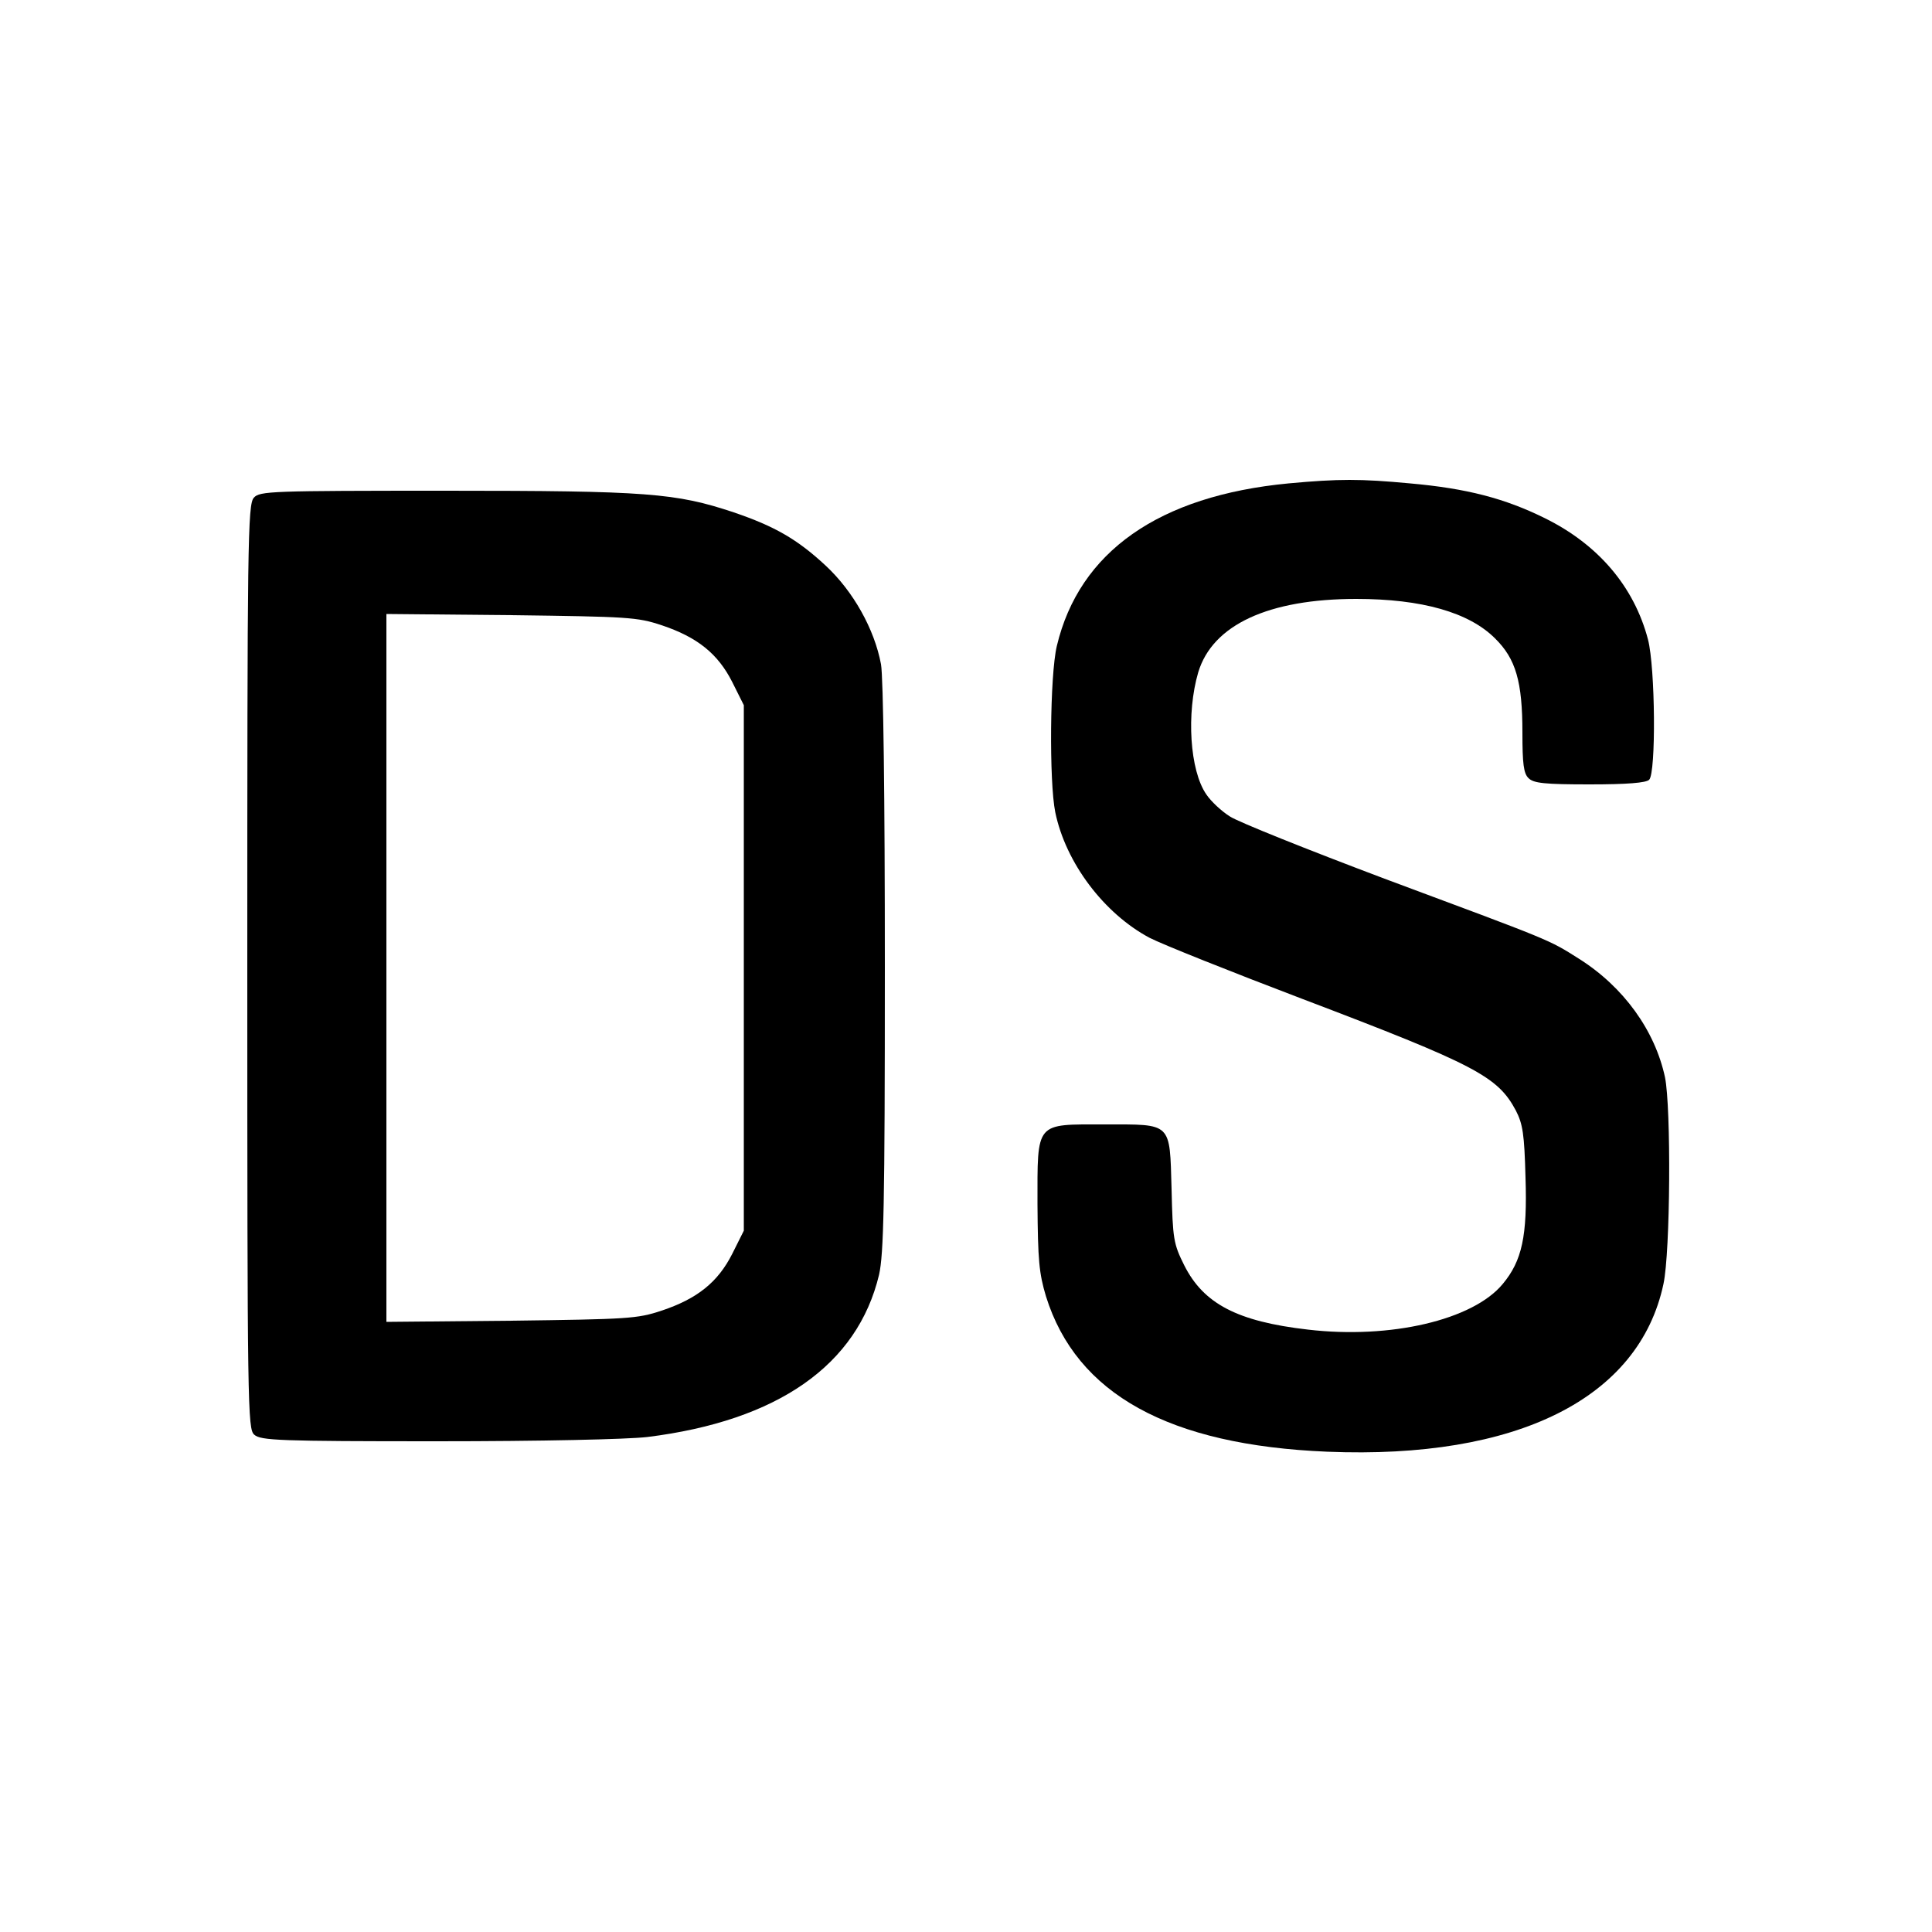
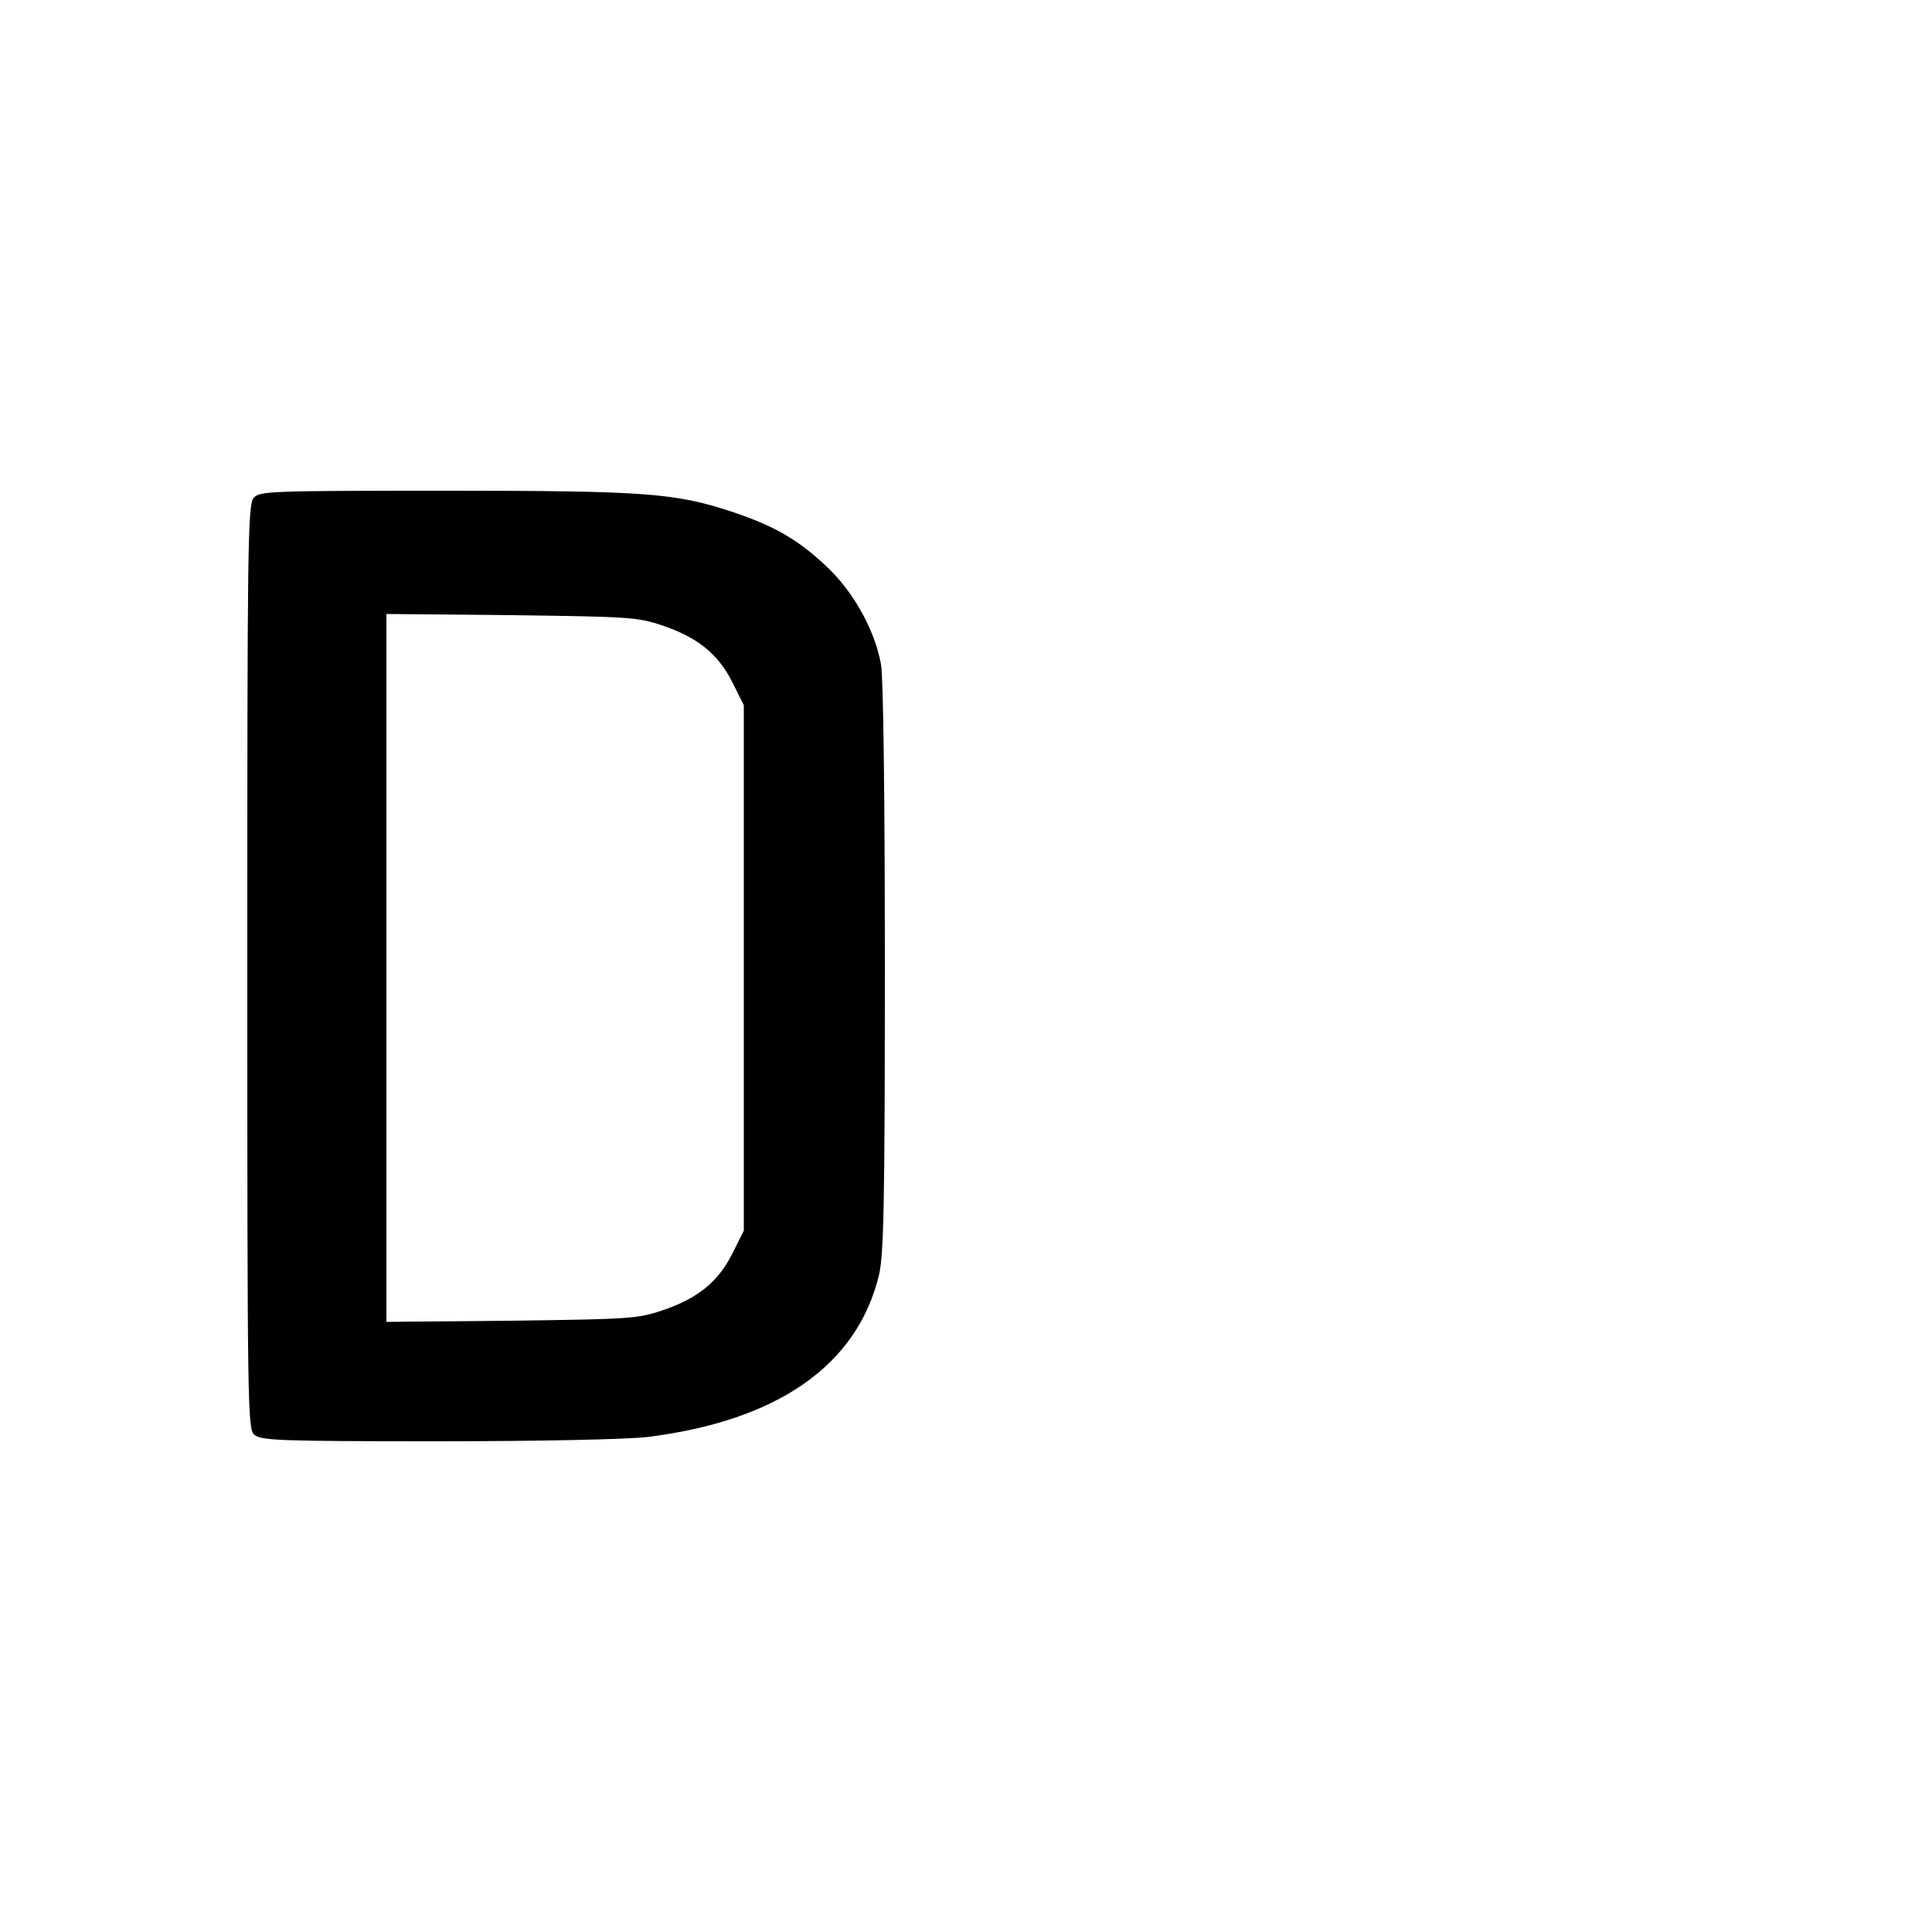
<svg xmlns="http://www.w3.org/2000/svg" version="1.0" width="500pt" height="500pt" viewBox="0 0 500 500" preserveAspectRatio="xMidYMid meet">
  <g transform="translate(0,500) scale(0.1,-0.1)" fill="#000000" stroke="none">
-     <path d="M3335 3749 c-336 -32 -542 -177 -600 -421 -18 -76 -20 -351 -4 -430 27 -131 126 -262 244 -325 33 -17 211 -88 395 -158 450 -171 506 -201 553 -289 18 -35 22 -61 25 -173 5 -152 -9 -216 -59 -276 -77 -93 -290 -143 -504 -118 -183 21 -270 67 -320 166 -28 56 -30 68 -33 198 -5 174 2 167 -173 167 -181 0 -174 9 -174 -207 1 -144 4 -178 22 -238 79 -253 318 -385 728 -402 491 -20 807 138 870 434 18 83 20 456 4 535 -26 121 -107 234 -223 307 -79 50 -68 45 -503 207 -199 75 -379 147 -400 161 -21 13 -49 39 -61 57 -43 62 -52 210 -21 316 37 123 182 190 409 190 170 0 292 -35 359 -102 54 -53 71 -112 71 -244 0 -80 3 -106 16 -118 13 -13 42 -16 158 -16 97 0 146 4 154 12 18 18 16 289 -3 363 -36 137 -129 246 -267 314 -103 51 -202 77 -349 90 -128 12 -184 12 -314 0z" />
    <path d="M657 3712 c-16 -17 -17 -116 -17 -1214 0 -1145 1 -1196 18 -1211 17 -15 64 -17 473 -17 270 0 491 5 544 11 338 42 544 186 600 420 12 54 15 178 15 795 0 445 -4 752 -10 785 -17 91 -72 189 -143 255 -73 68 -132 102 -238 138 -150 50 -223 56 -745 56 -453 0 -482 -1 -497 -18z m1055 -330 c93 -31 146 -74 183 -147 l30 -60 0 -680 0 -680 -30 -60 c-37 -73 -90 -116 -183 -147 -63 -21 -87 -22 -389 -26 l-323 -3 0 916 0 916 323 -3 c302 -4 326 -5 389 -26z" />
  </g>
</svg>